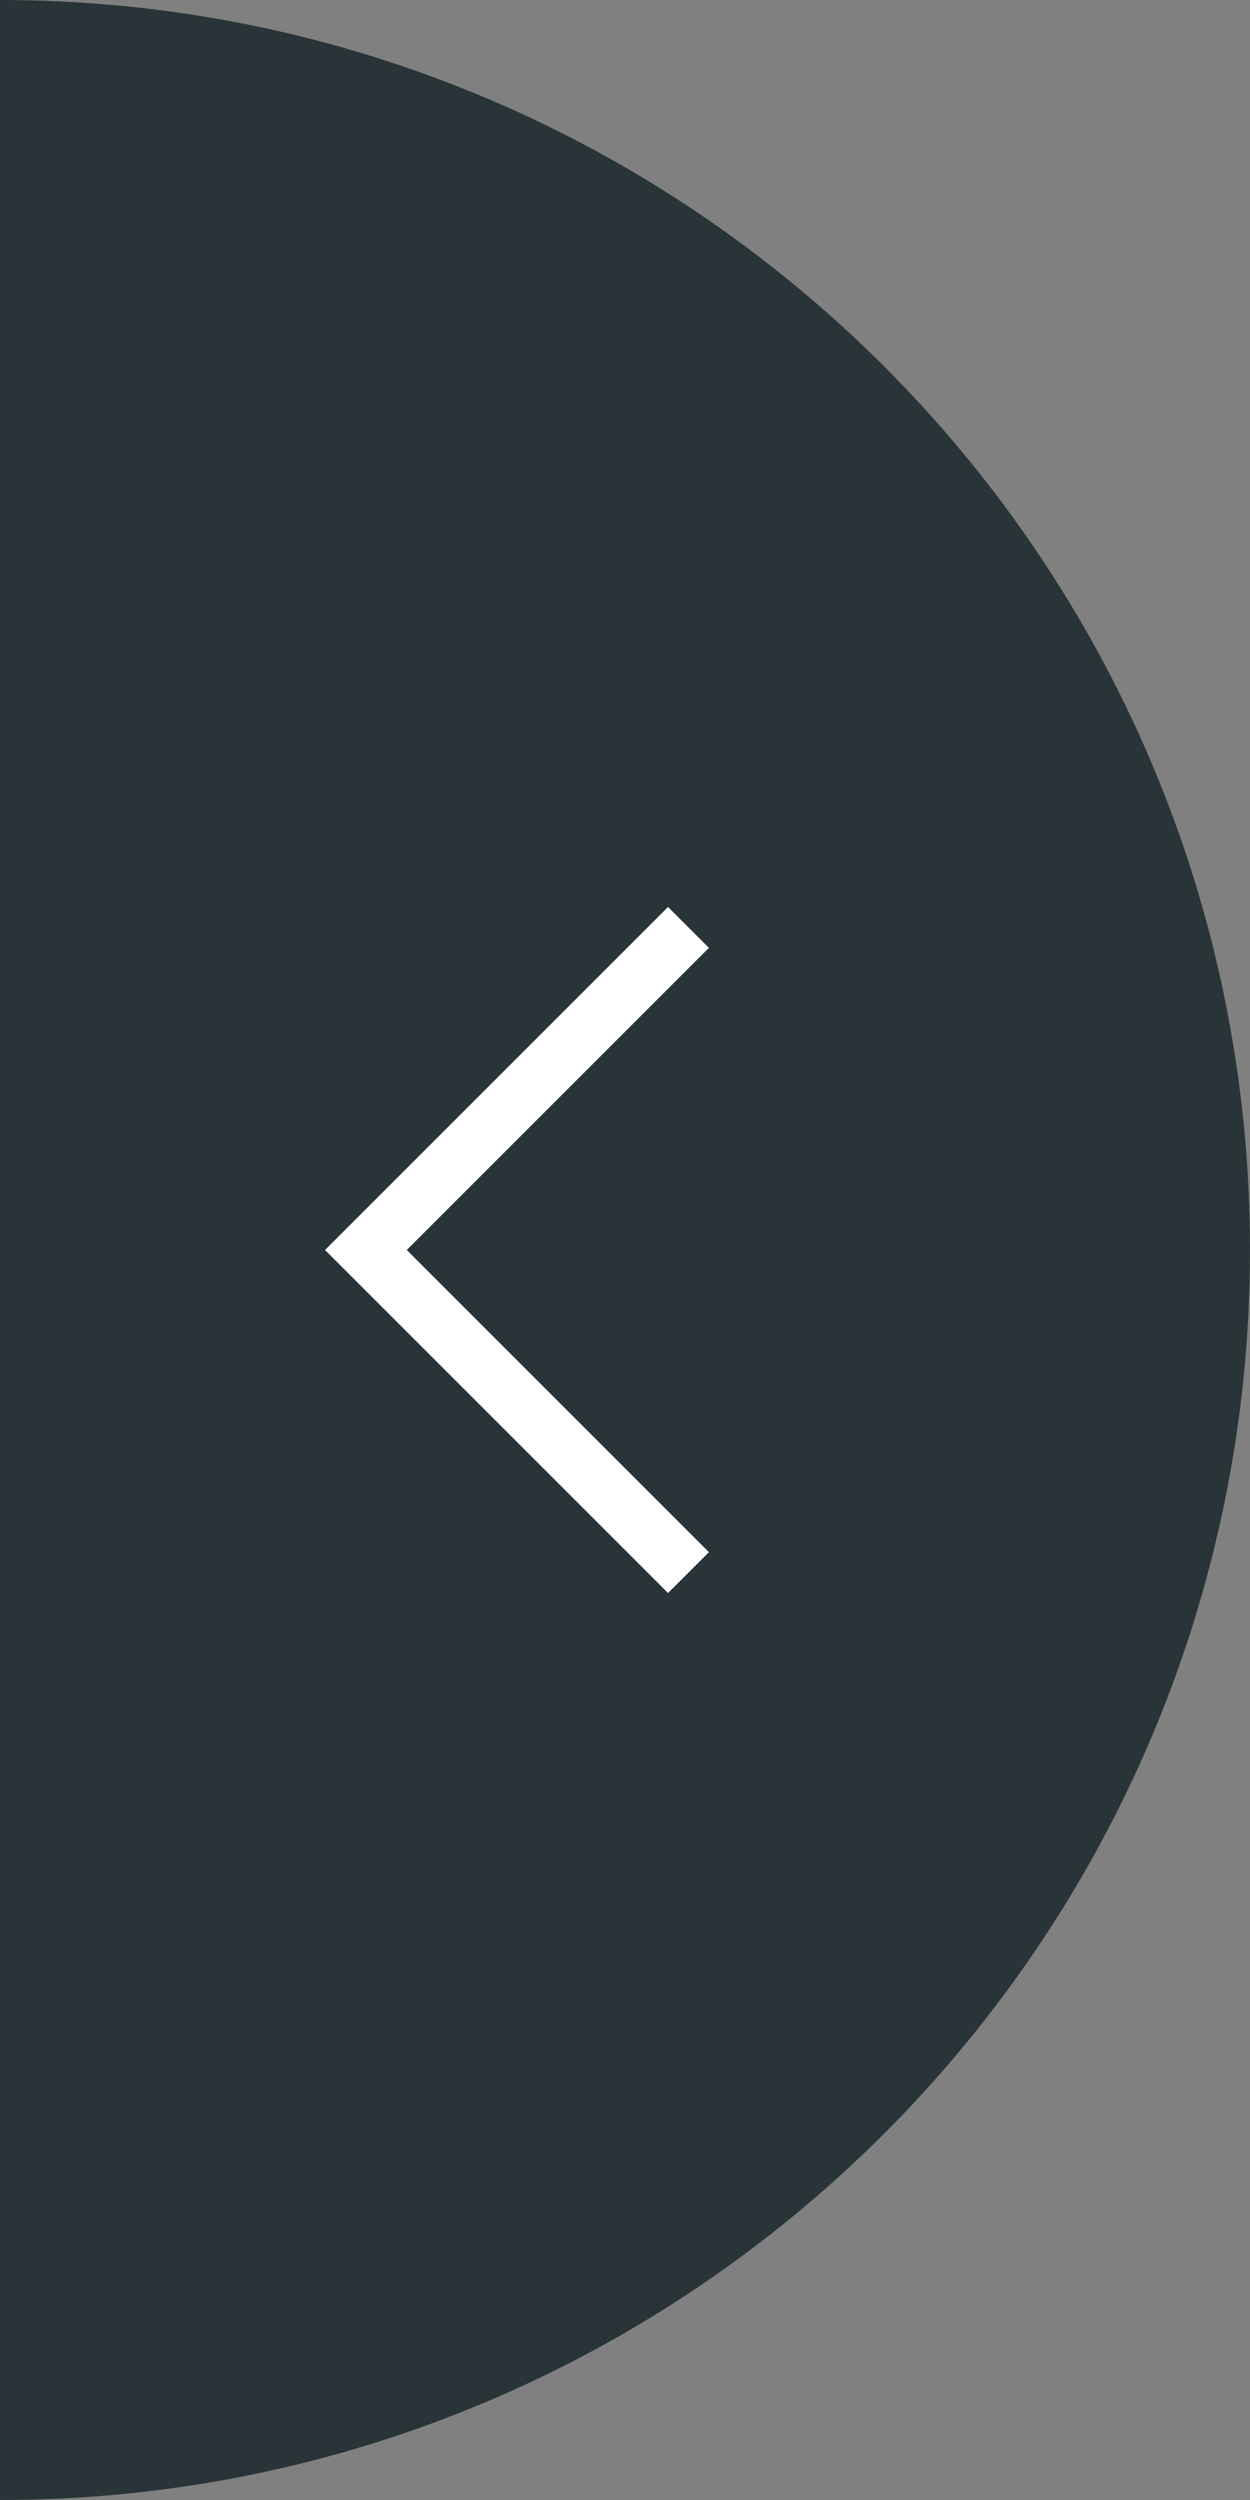
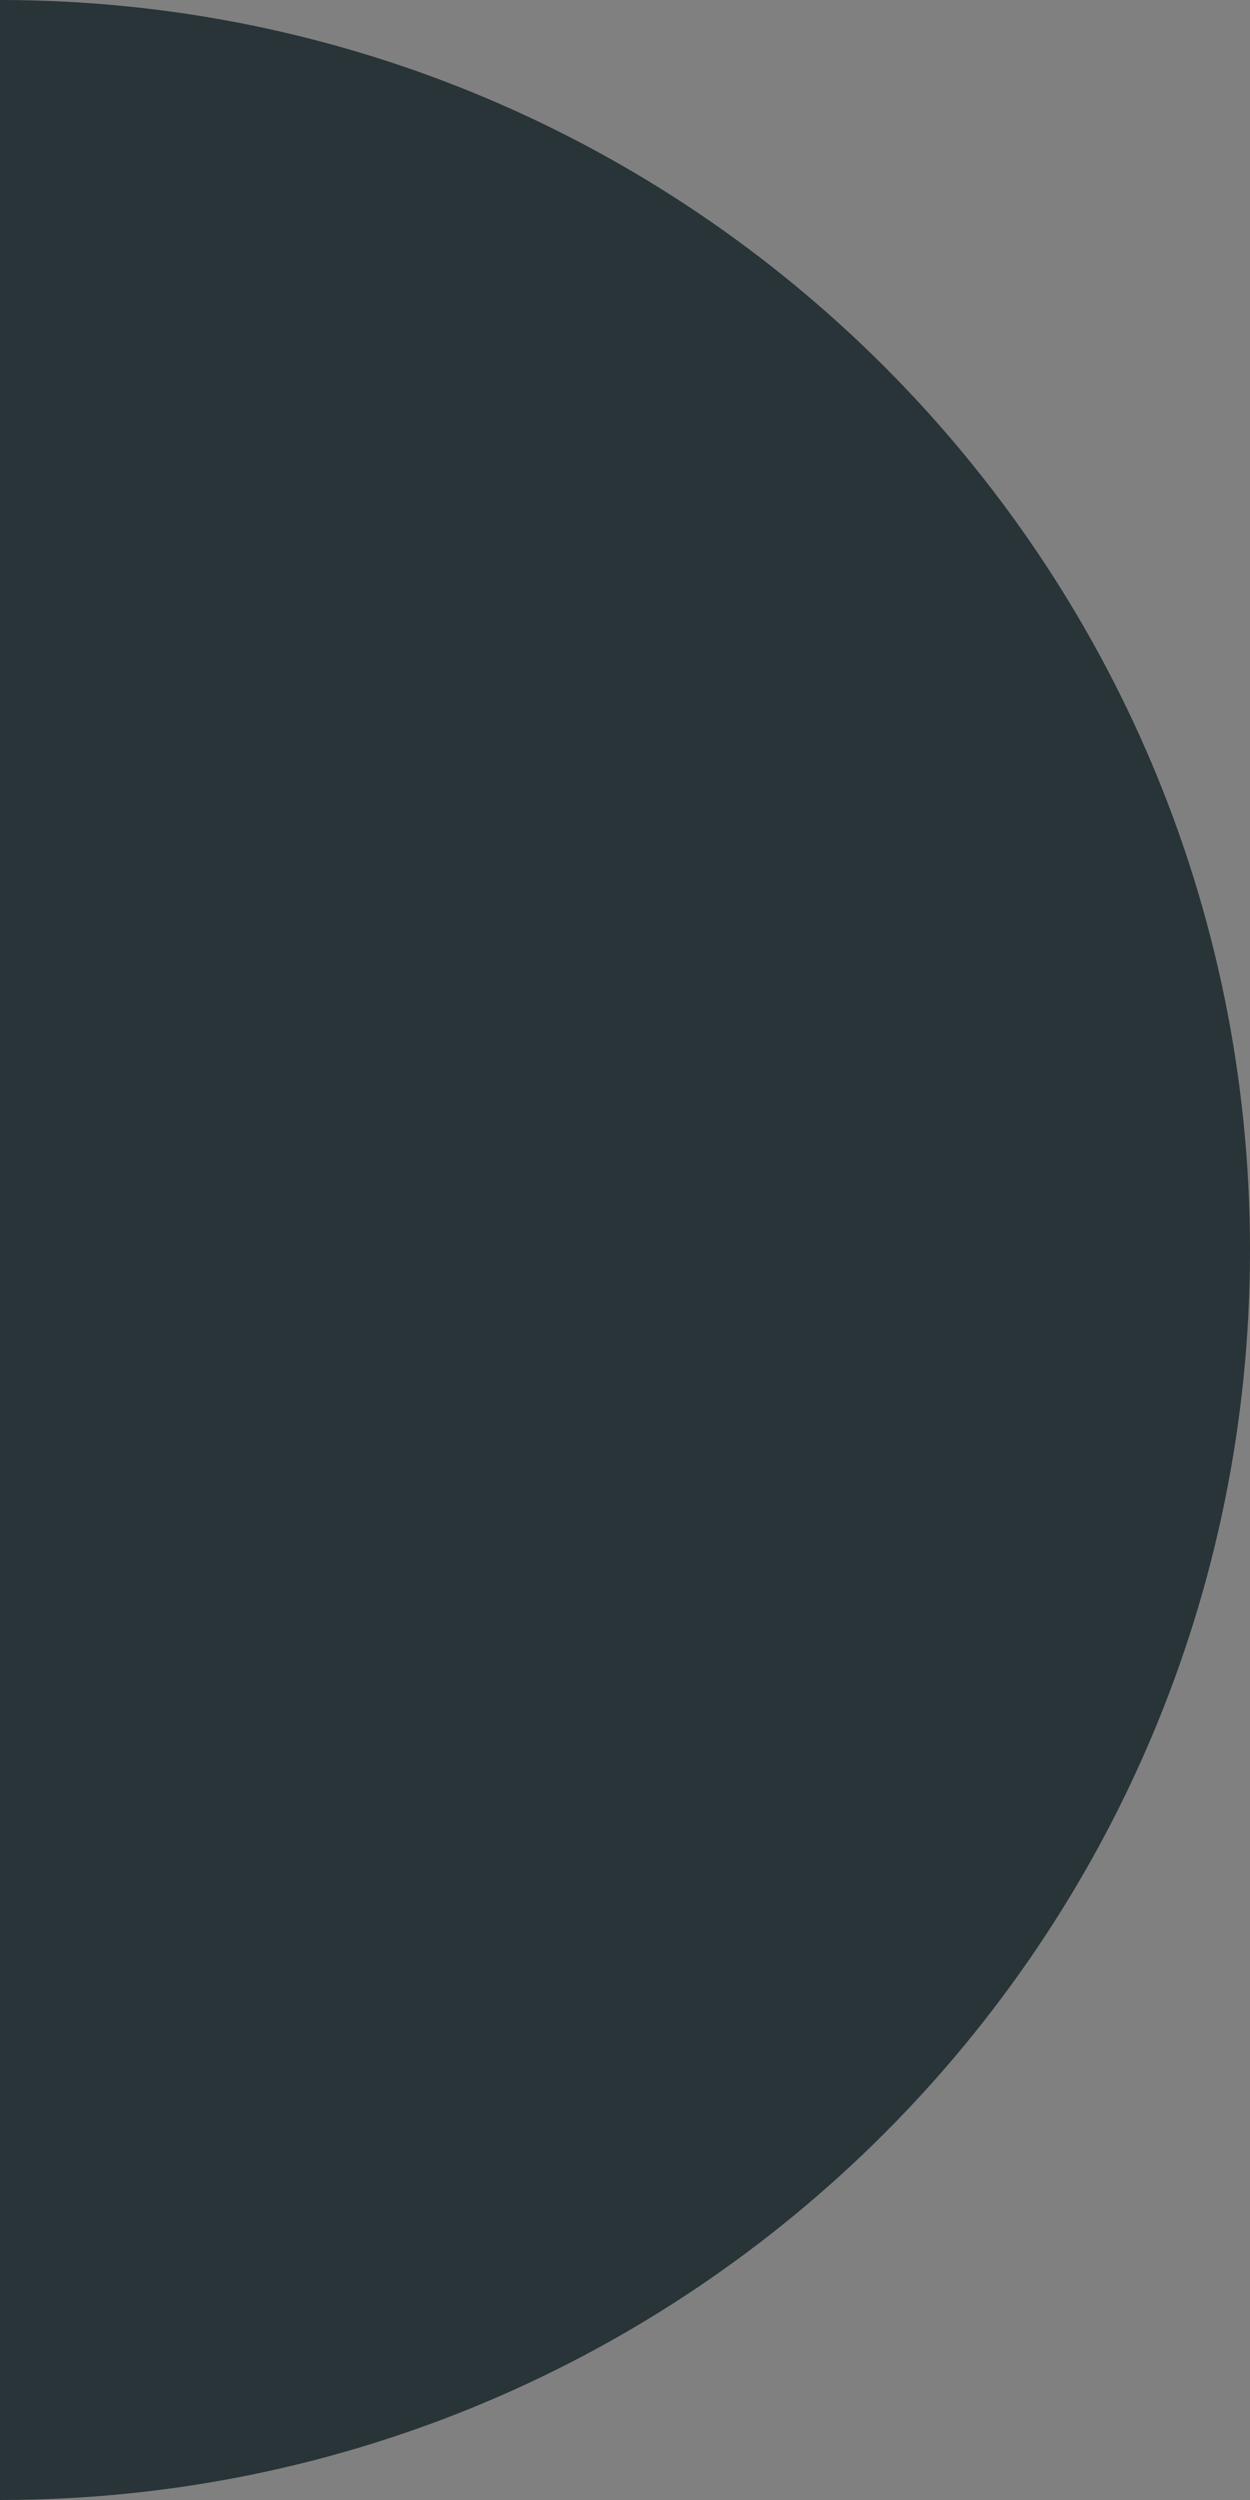
<svg xmlns="http://www.w3.org/2000/svg" id="_レイヤー_1" data-name="レイヤー_1" width="43.222" height="86.444" version="1.1" viewBox="0 0 43.222 86.444">
  <rect x="0" y="0" width="43.222" height="86.444" fill="#808080" stroke="none" />
  <defs>
    <style>
      .st0 {
        fill: #fff;
      }

      .st1 {
        fill: #283438;
      }

      .st2 {
        isolation: isolate;
      }

      .st3 {
        mix-blend-mode: multiply;
      }
    </style>
  </defs>
  <g class="st2">
    <g id="_レイヤー_11" data-name="_レイヤー_1">
      <g>
        <g class="st3">
-           <path class="st1" d="M0,0c23.871,0,43.222,19.351,43.222,43.222S23.871,86.444,0,86.444V0Z" />
+           <path class="st1" d="M0,0c23.871,0,43.222,19.351,43.222,43.222S23.871,86.444,0,86.444Z" />
        </g>
-         <polygon class="st0" points="23.099 55.083 11.238 43.222 23.099 31.361 24.513 32.775 14.066 43.222 24.513 53.669 23.099 55.083" />
      </g>
    </g>
  </g>
</svg>